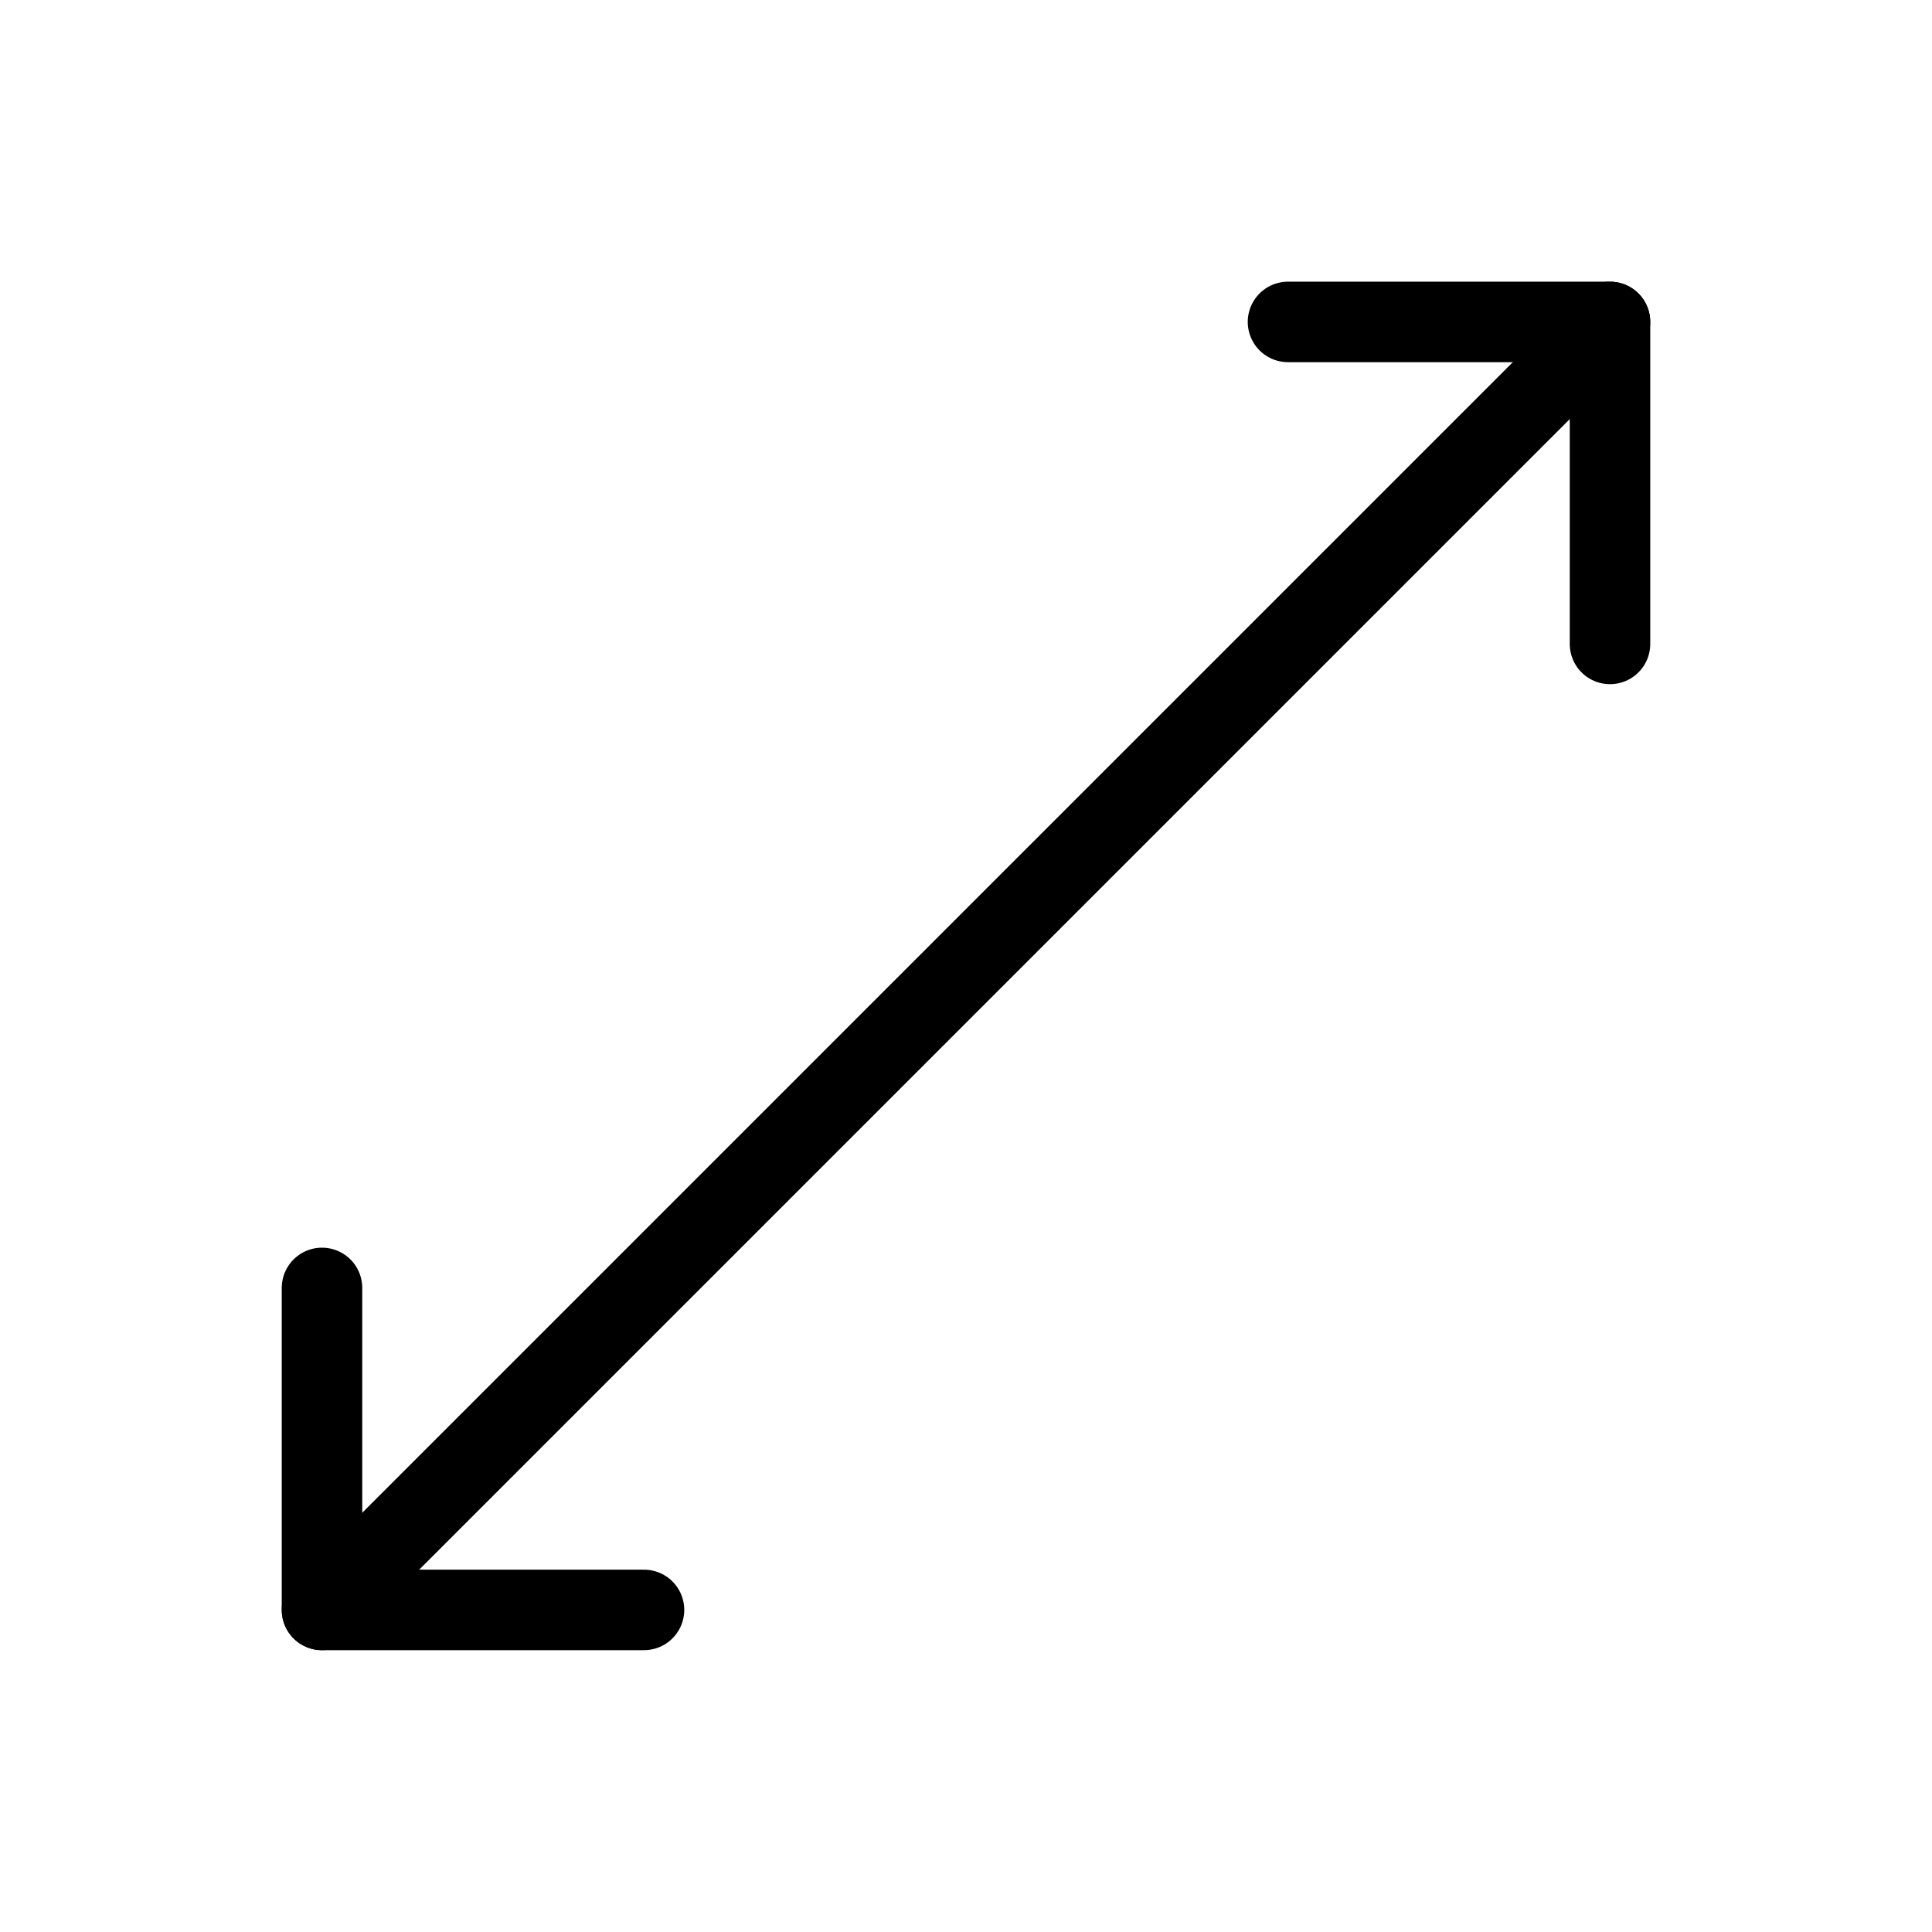
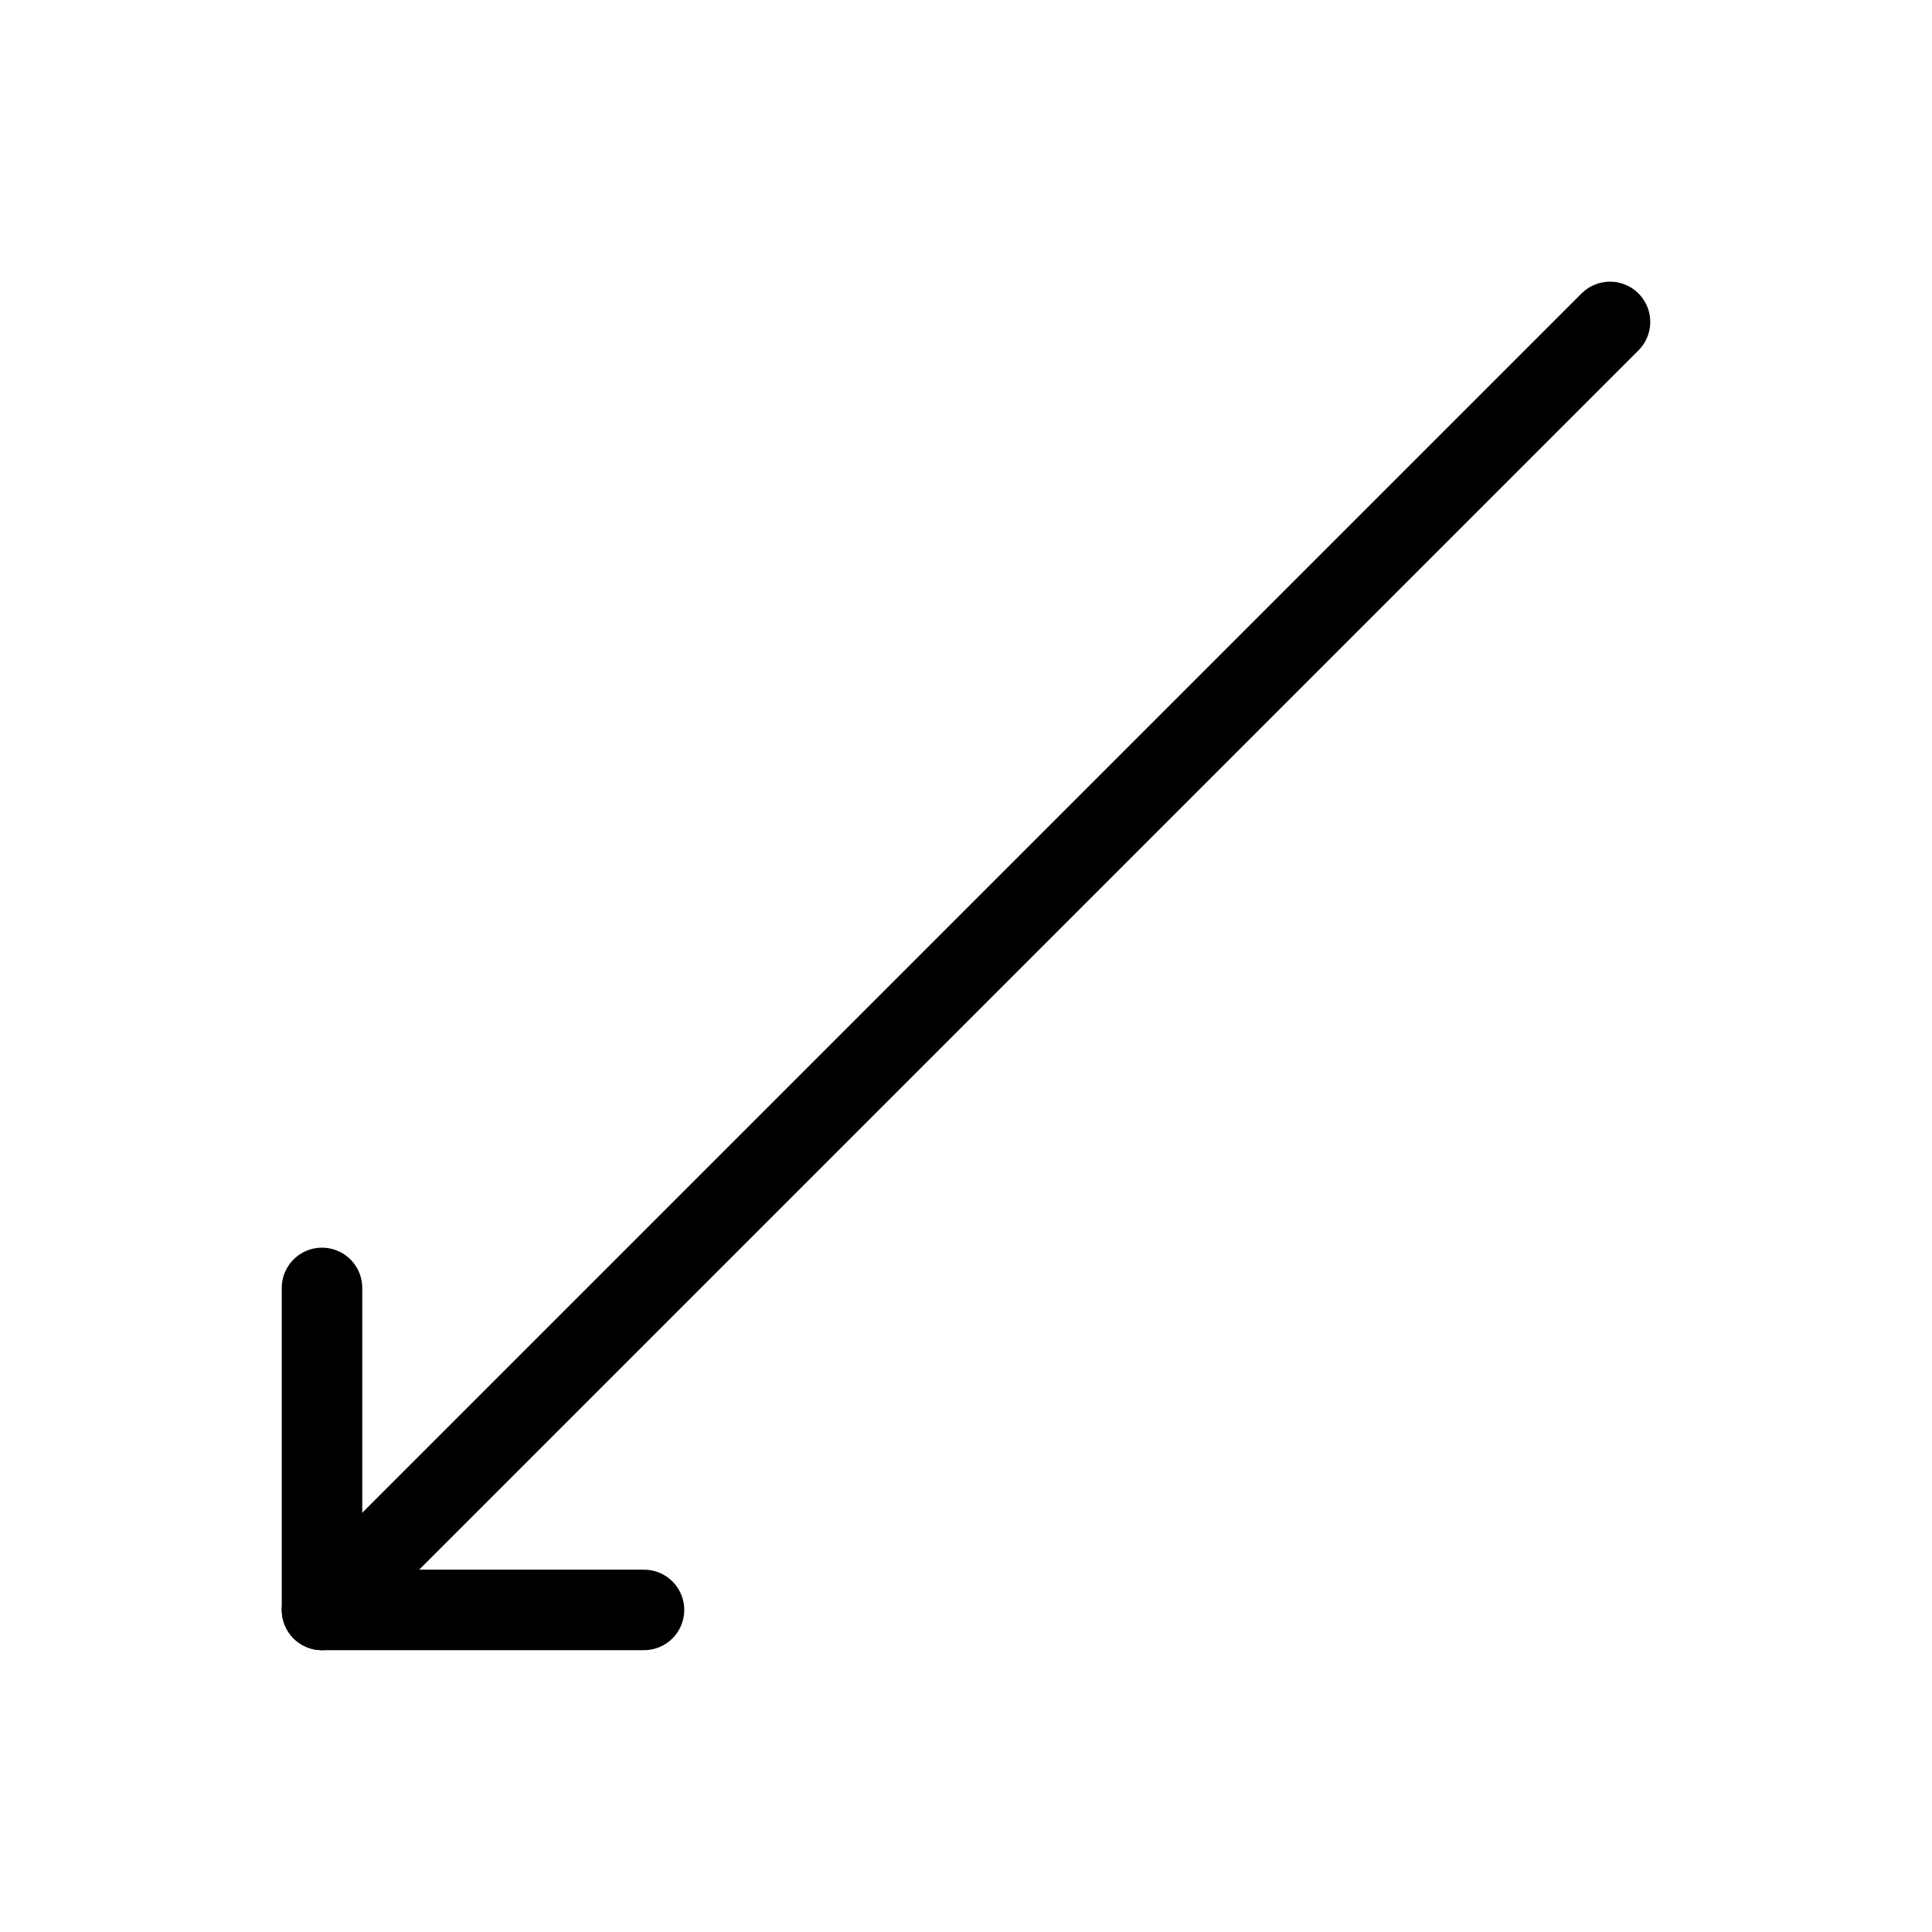
<svg xmlns="http://www.w3.org/2000/svg" viewBox="0 0 24 24">
  <g transform="matrix(1,0,0,1,0,0)">
-     <path d="M20 7.999L20 3.999 16 3.999" fill="none" stroke="#000000" stroke-linecap="round" stroke-linejoin="round" />
    <path d="M4 19.999L20 3.999" fill="none" stroke="#000000" stroke-linecap="round" stroke-linejoin="round" />
    <path d="M8 19.999L4 19.999 4 15.999" fill="none" stroke="#000000" stroke-linecap="round" stroke-linejoin="round" />
  </g>
</svg>